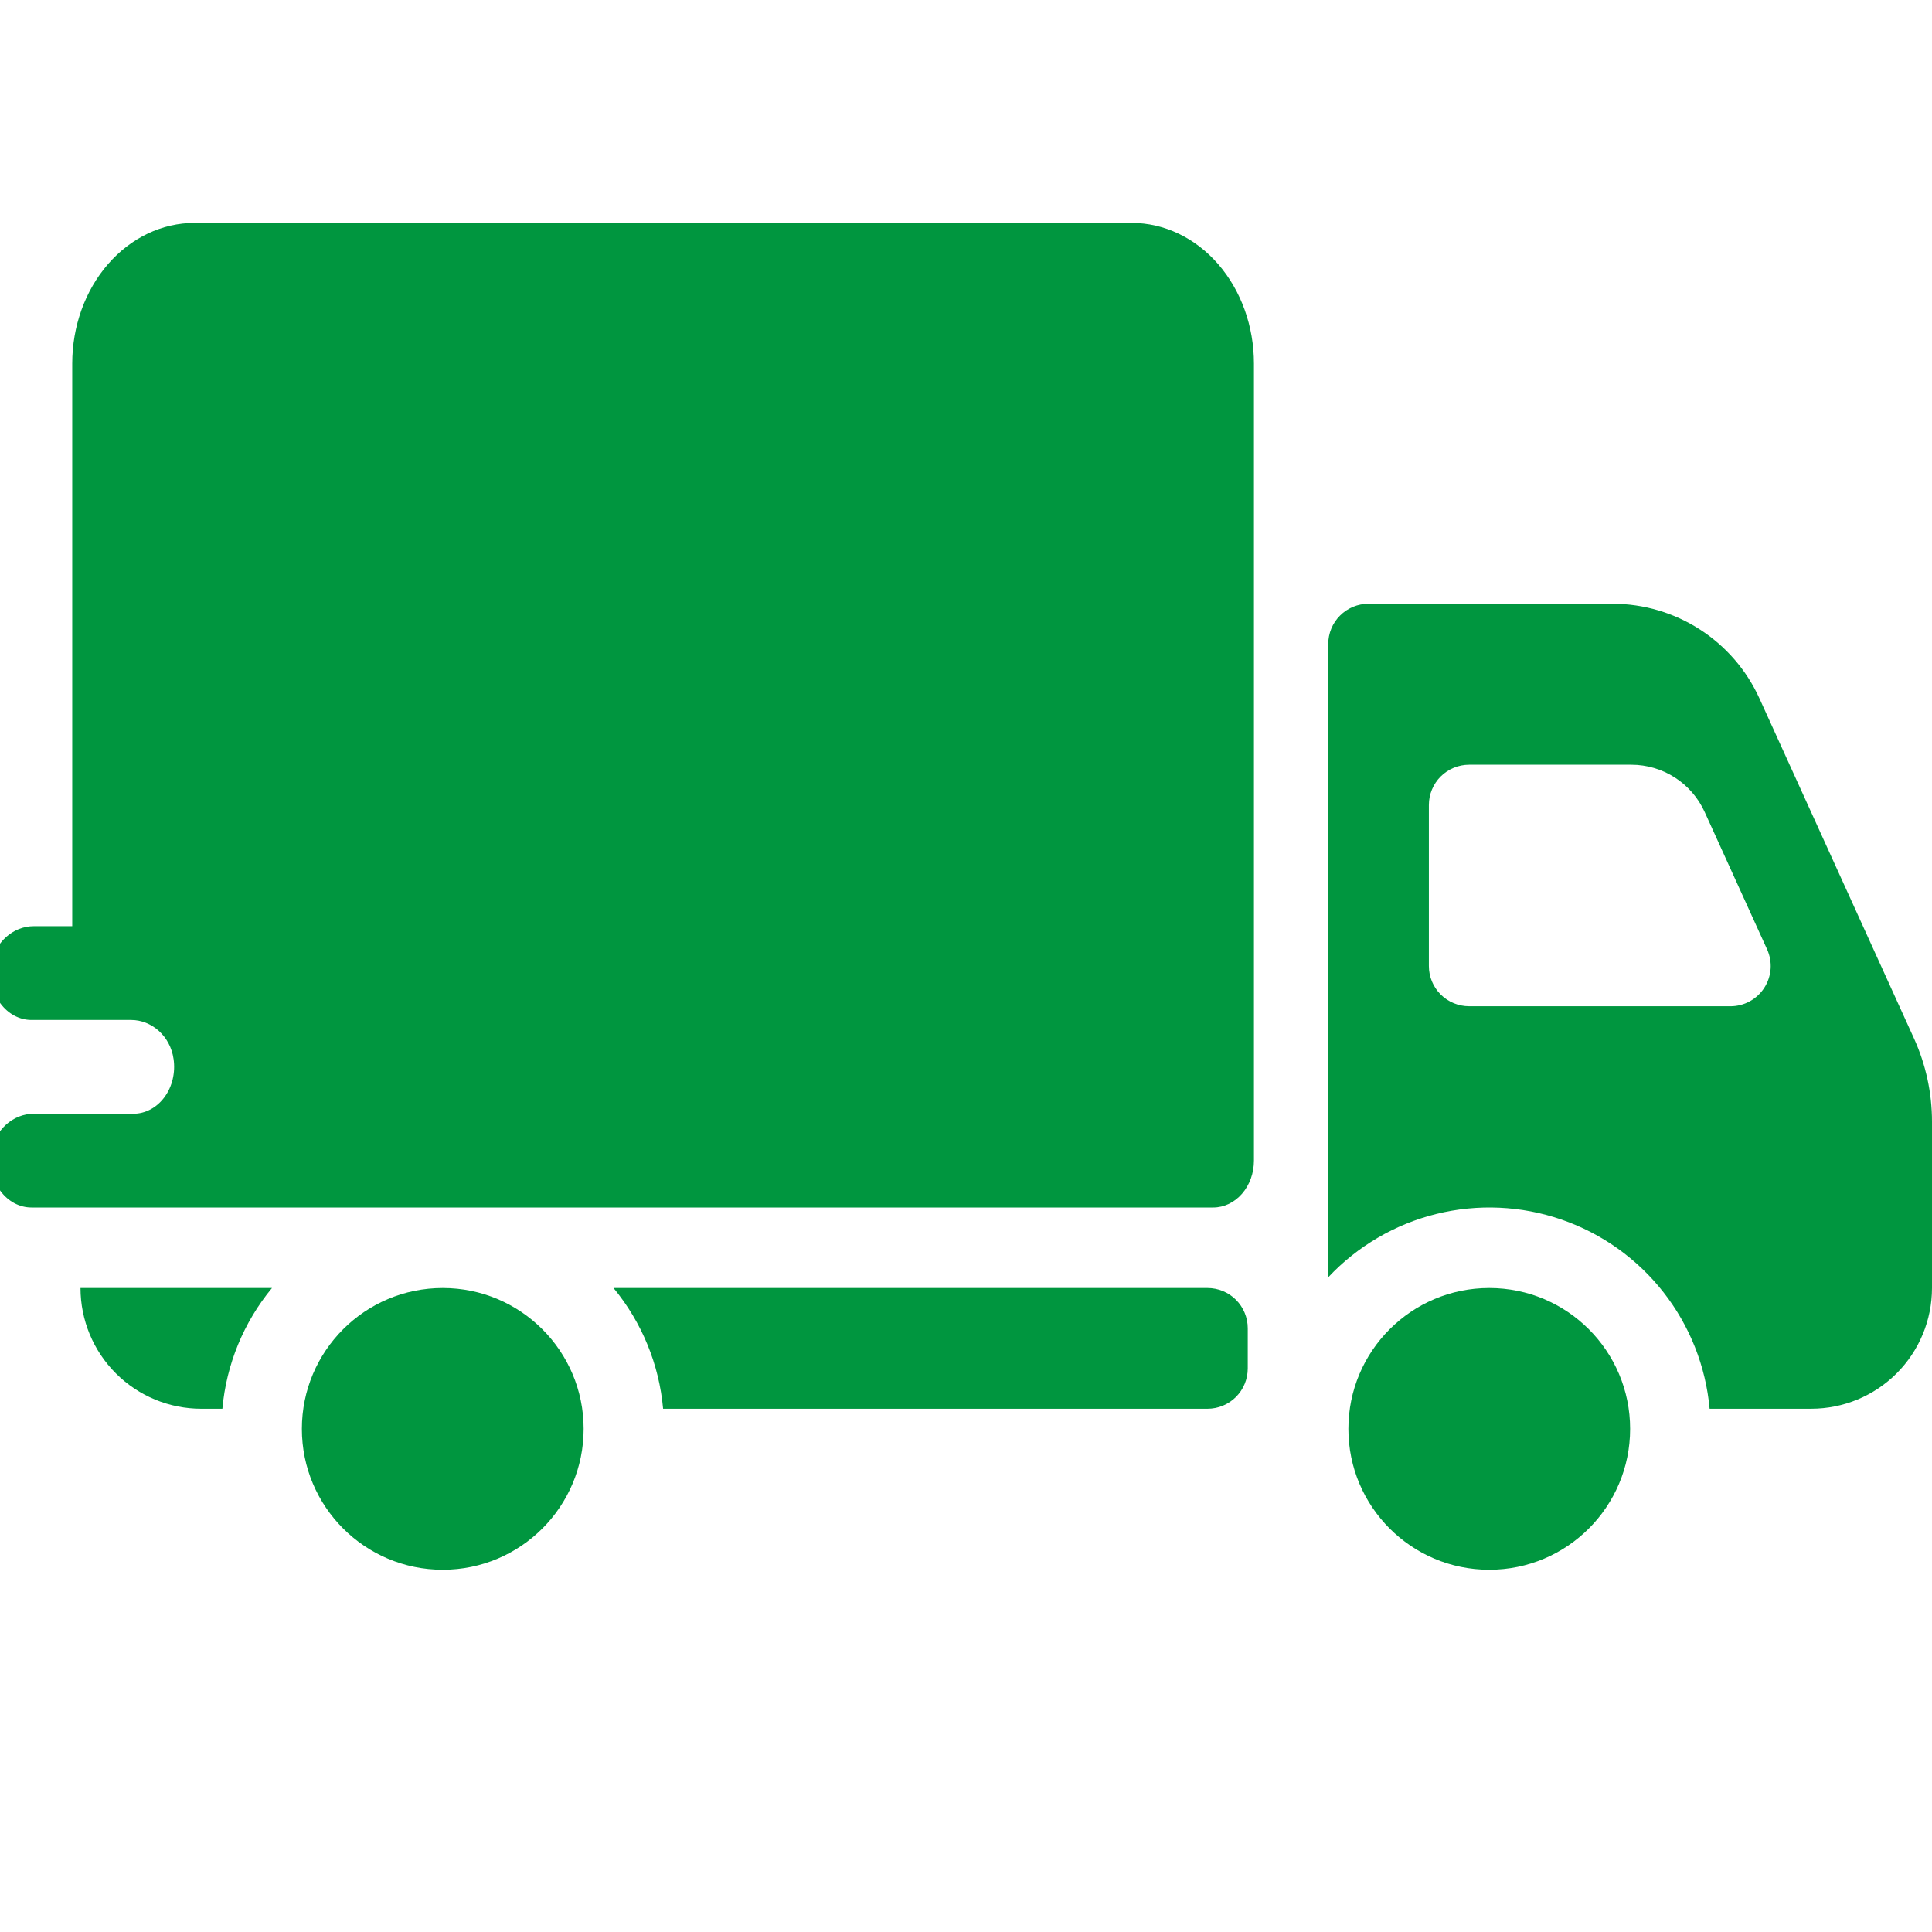
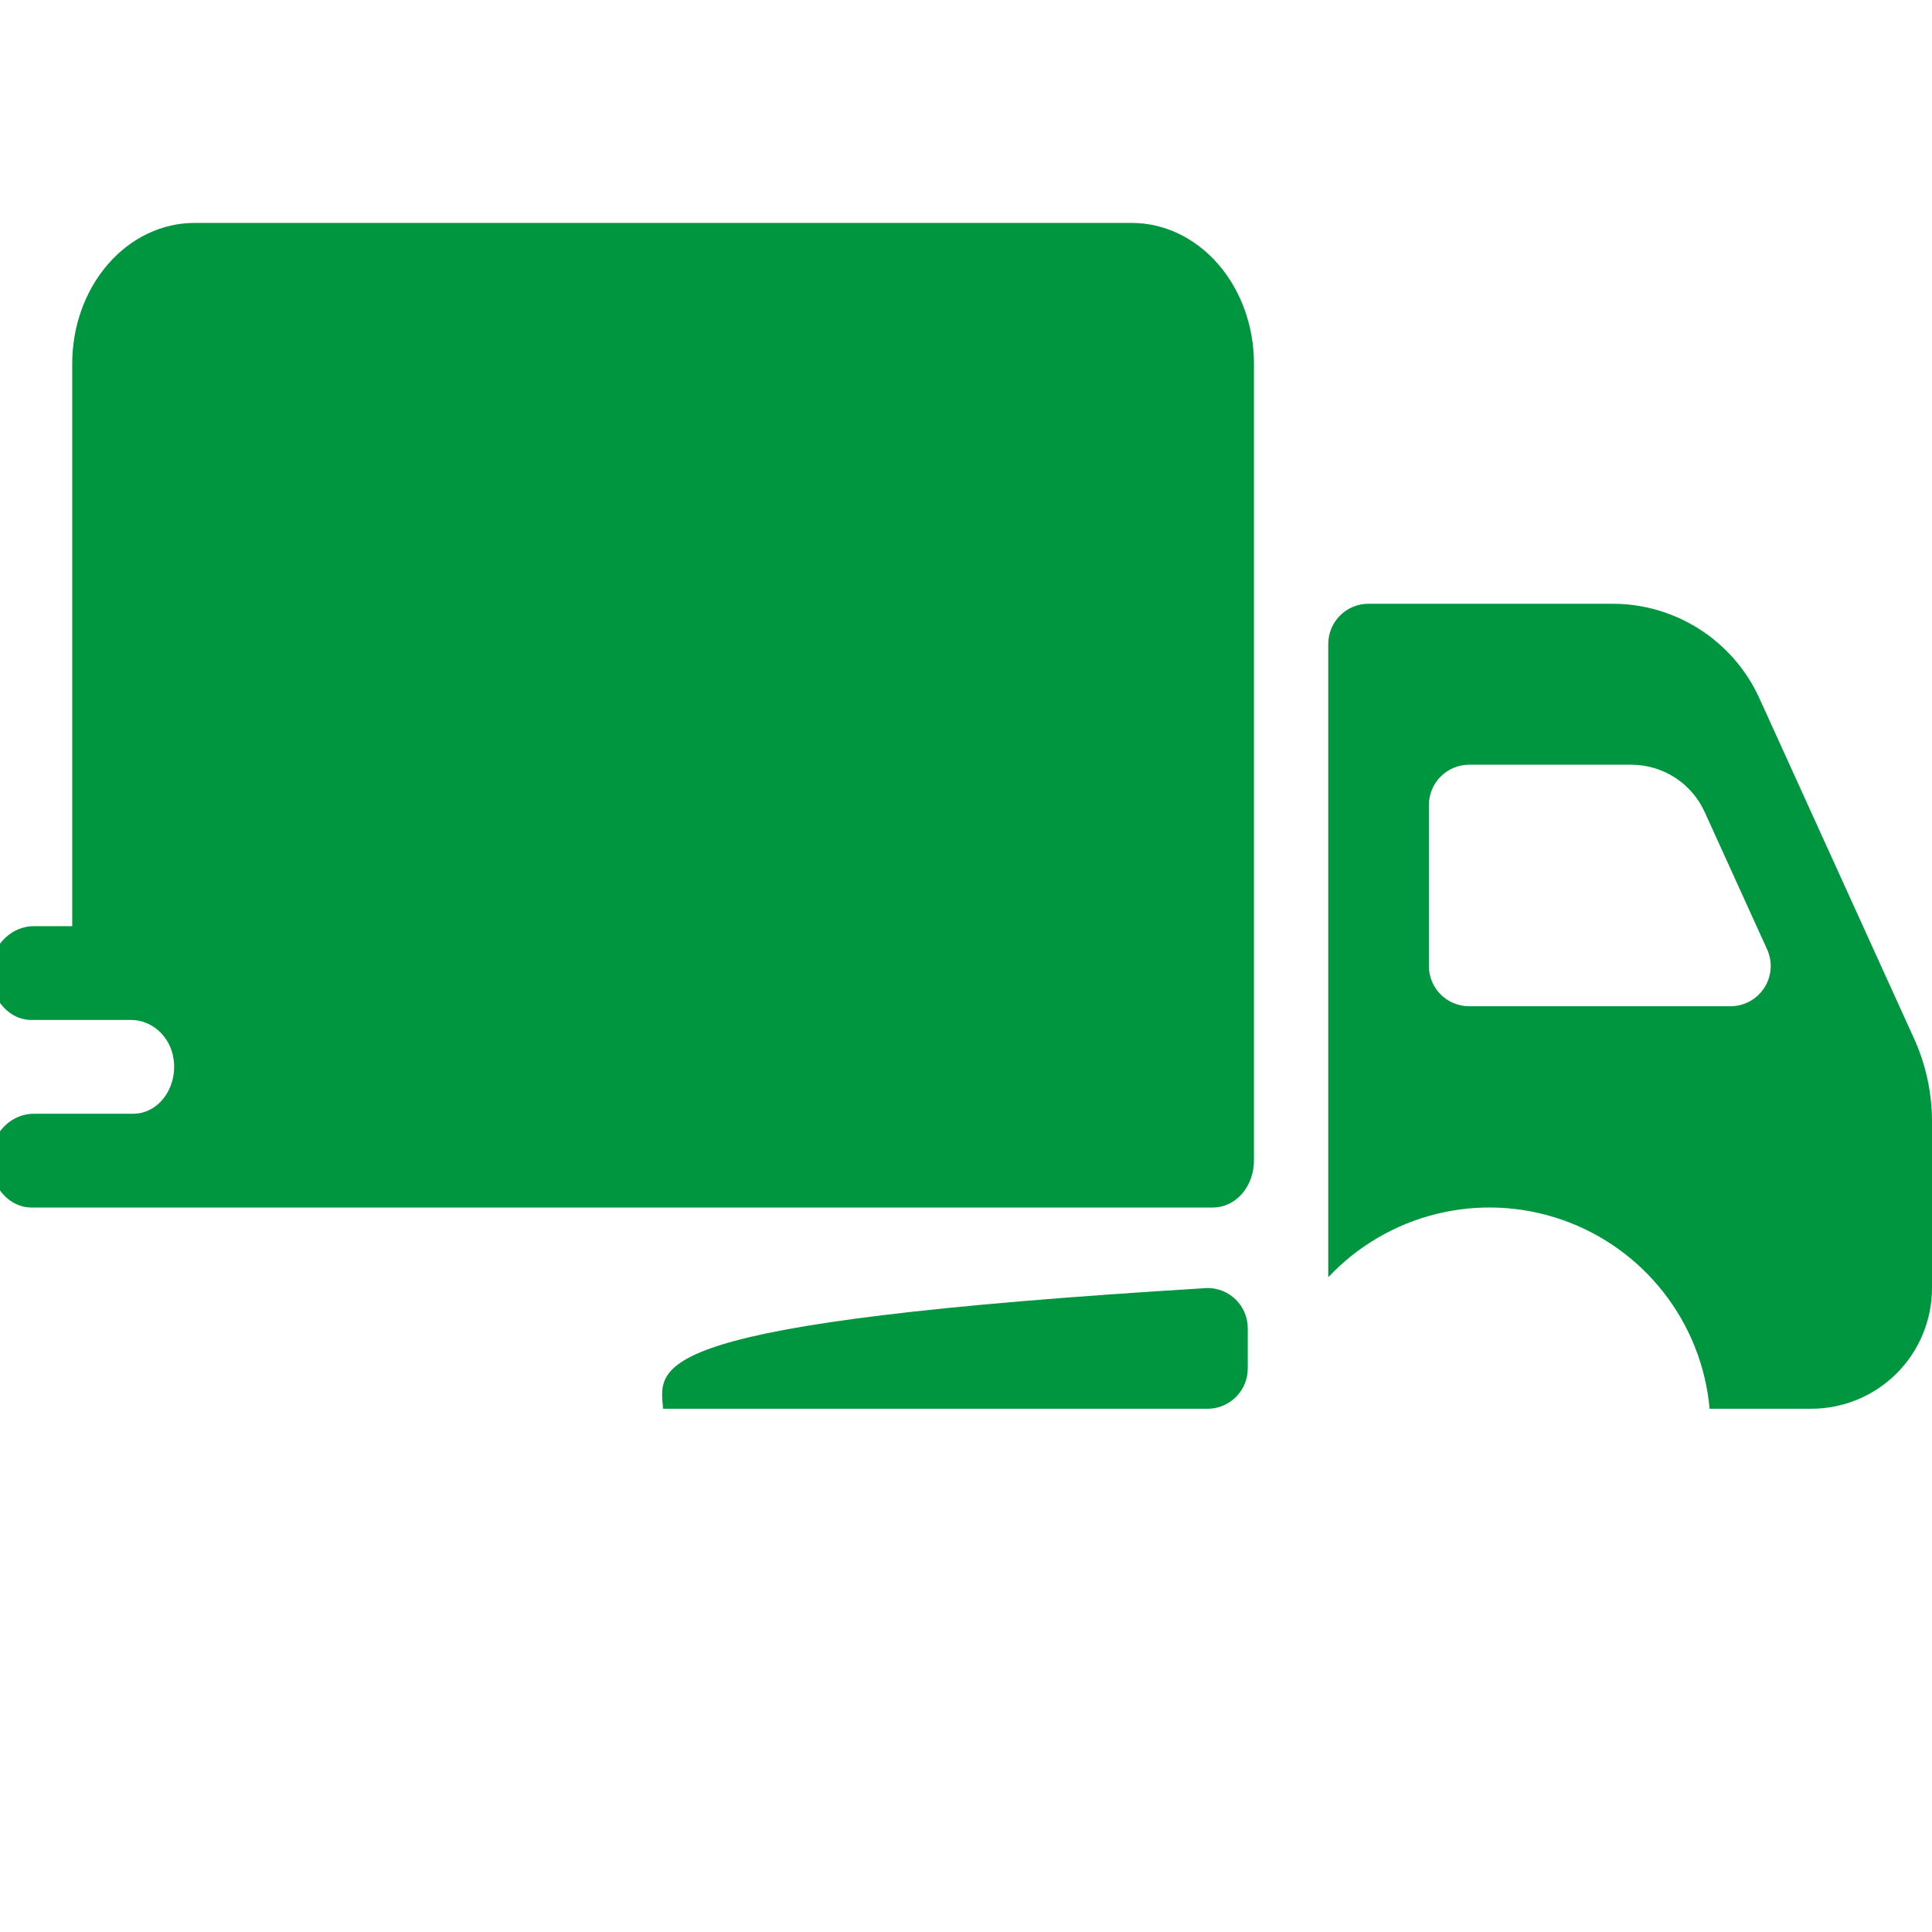
<svg xmlns="http://www.w3.org/2000/svg" width="104" height="104" viewBox="0 0 104 104" fill="none">
  <g clip-path="url(#clip0_10564_196)">
-     <path d="M14.641 69.334H4.333C4.333 71.057 5.018 72.711 6.237 73.93C7.456 75.149 9.11 75.834 10.834 75.834H11.971C12.184 73.447 13.115 71.181 14.641 69.334Z" fill="#00963F" />
-     <path d="M65 69.334H33.026C34.552 71.181 35.483 73.447 35.695 75.834H65C65.575 75.834 66.126 75.605 66.532 75.199C66.938 74.793 67.167 74.241 67.167 73.667V71.5C67.167 70.926 66.938 70.374 66.532 69.968C66.126 69.562 65.575 69.334 65 69.334Z" fill="#00963F" />
-     <path d="M23.834 84.5C28.022 84.5 31.417 81.105 31.417 76.917C31.417 72.729 28.022 69.334 23.834 69.334C19.645 69.334 16.25 72.729 16.25 76.917C16.25 81.105 19.645 84.5 23.834 84.5Z" fill="#00963F" />
+     <path d="M65 69.334C34.552 71.181 35.483 73.447 35.695 75.834H65C65.575 75.834 66.126 75.605 66.532 75.199C66.938 74.793 67.167 74.241 67.167 73.667V71.5C67.167 70.926 66.938 70.374 66.532 69.968C66.126 69.562 65.575 69.334 65 69.334Z" fill="#00963F" />
    <path d="M103.029 55.895L94.704 37.58C94.014 36.067 92.903 34.784 91.505 33.883C90.106 32.982 88.479 32.502 86.816 32.5H73.667C73.092 32.5 72.541 32.728 72.135 33.135C71.728 33.541 71.5 34.092 71.5 34.667V68.755C73.071 67.082 75.091 65.899 77.319 65.348C79.547 64.797 81.886 64.902 84.055 65.65C86.225 66.398 88.132 67.757 89.546 69.564C90.961 71.371 91.823 73.548 92.029 75.833H97.5C99.224 75.833 100.877 75.148 102.096 73.93C103.315 72.71 104 71.057 104 69.333V60.377C104 58.831 103.669 57.302 103.029 55.895ZM93.15 54.166H79.083C78.509 54.166 77.958 53.938 77.551 53.532C77.145 53.126 76.917 52.575 76.917 52V43.333C76.917 42.759 77.145 42.208 77.551 41.801C77.958 41.395 78.509 41.166 79.084 41.166H87.816C88.648 41.166 89.462 41.406 90.162 41.856C90.861 42.306 91.416 42.948 91.761 43.706L95.123 51.103C95.273 51.434 95.338 51.796 95.312 52.158C95.285 52.519 95.169 52.868 94.972 53.173C94.776 53.478 94.506 53.729 94.188 53.902C93.87 54.076 93.513 54.167 93.15 54.167V54.166Z" fill="#00963F" />
-     <path d="M80.167 84.5C84.355 84.5 87.75 81.105 87.75 76.917C87.75 72.729 84.355 69.334 80.167 69.334C75.979 69.334 72.584 72.729 72.584 76.917C72.584 81.105 75.979 84.5 80.167 84.5Z" fill="#00963F" />
    <path d="M60.919 12H10.468C8.723 12 7.049 12.798 5.815 14.218C4.581 15.637 3.888 17.563 3.888 19.571V49.857H1.811C0.719 49.857 -0.294 50.716 -0.469 51.957C-0.522 52.319 -0.507 52.69 -0.422 53.045C-0.338 53.399 -0.188 53.728 0.018 54.009C0.224 54.289 0.481 54.515 0.77 54.67C1.06 54.825 1.375 54.905 1.694 54.905H7.062C8.154 54.905 9.167 55.764 9.343 57.005C9.396 57.367 9.38 57.738 9.296 58.093C9.212 58.447 9.062 58.776 8.856 59.056C8.65 59.337 8.393 59.563 8.103 59.718C7.814 59.872 7.498 59.953 7.179 59.953H1.812C0.719 59.953 -0.294 60.812 -0.469 62.052C-0.522 62.414 -0.507 62.785 -0.422 63.14C-0.338 63.494 -0.188 63.823 0.018 64.104C0.224 64.385 0.481 64.61 0.77 64.765C1.06 64.92 1.375 65 1.694 65H65.306C65.888 65 66.446 64.734 66.858 64.261C67.269 63.787 67.5 63.145 67.5 62.476V19.571C67.5 17.563 66.807 15.637 65.573 14.218C64.338 12.798 62.665 12 60.919 12Z" fill="#00963F" />
  </g>
  <defs>
    <clipPath id="clip0_10564_196">
      <rect width="104" height="104" fill="white" />
    </clipPath>
  </defs>
</svg>